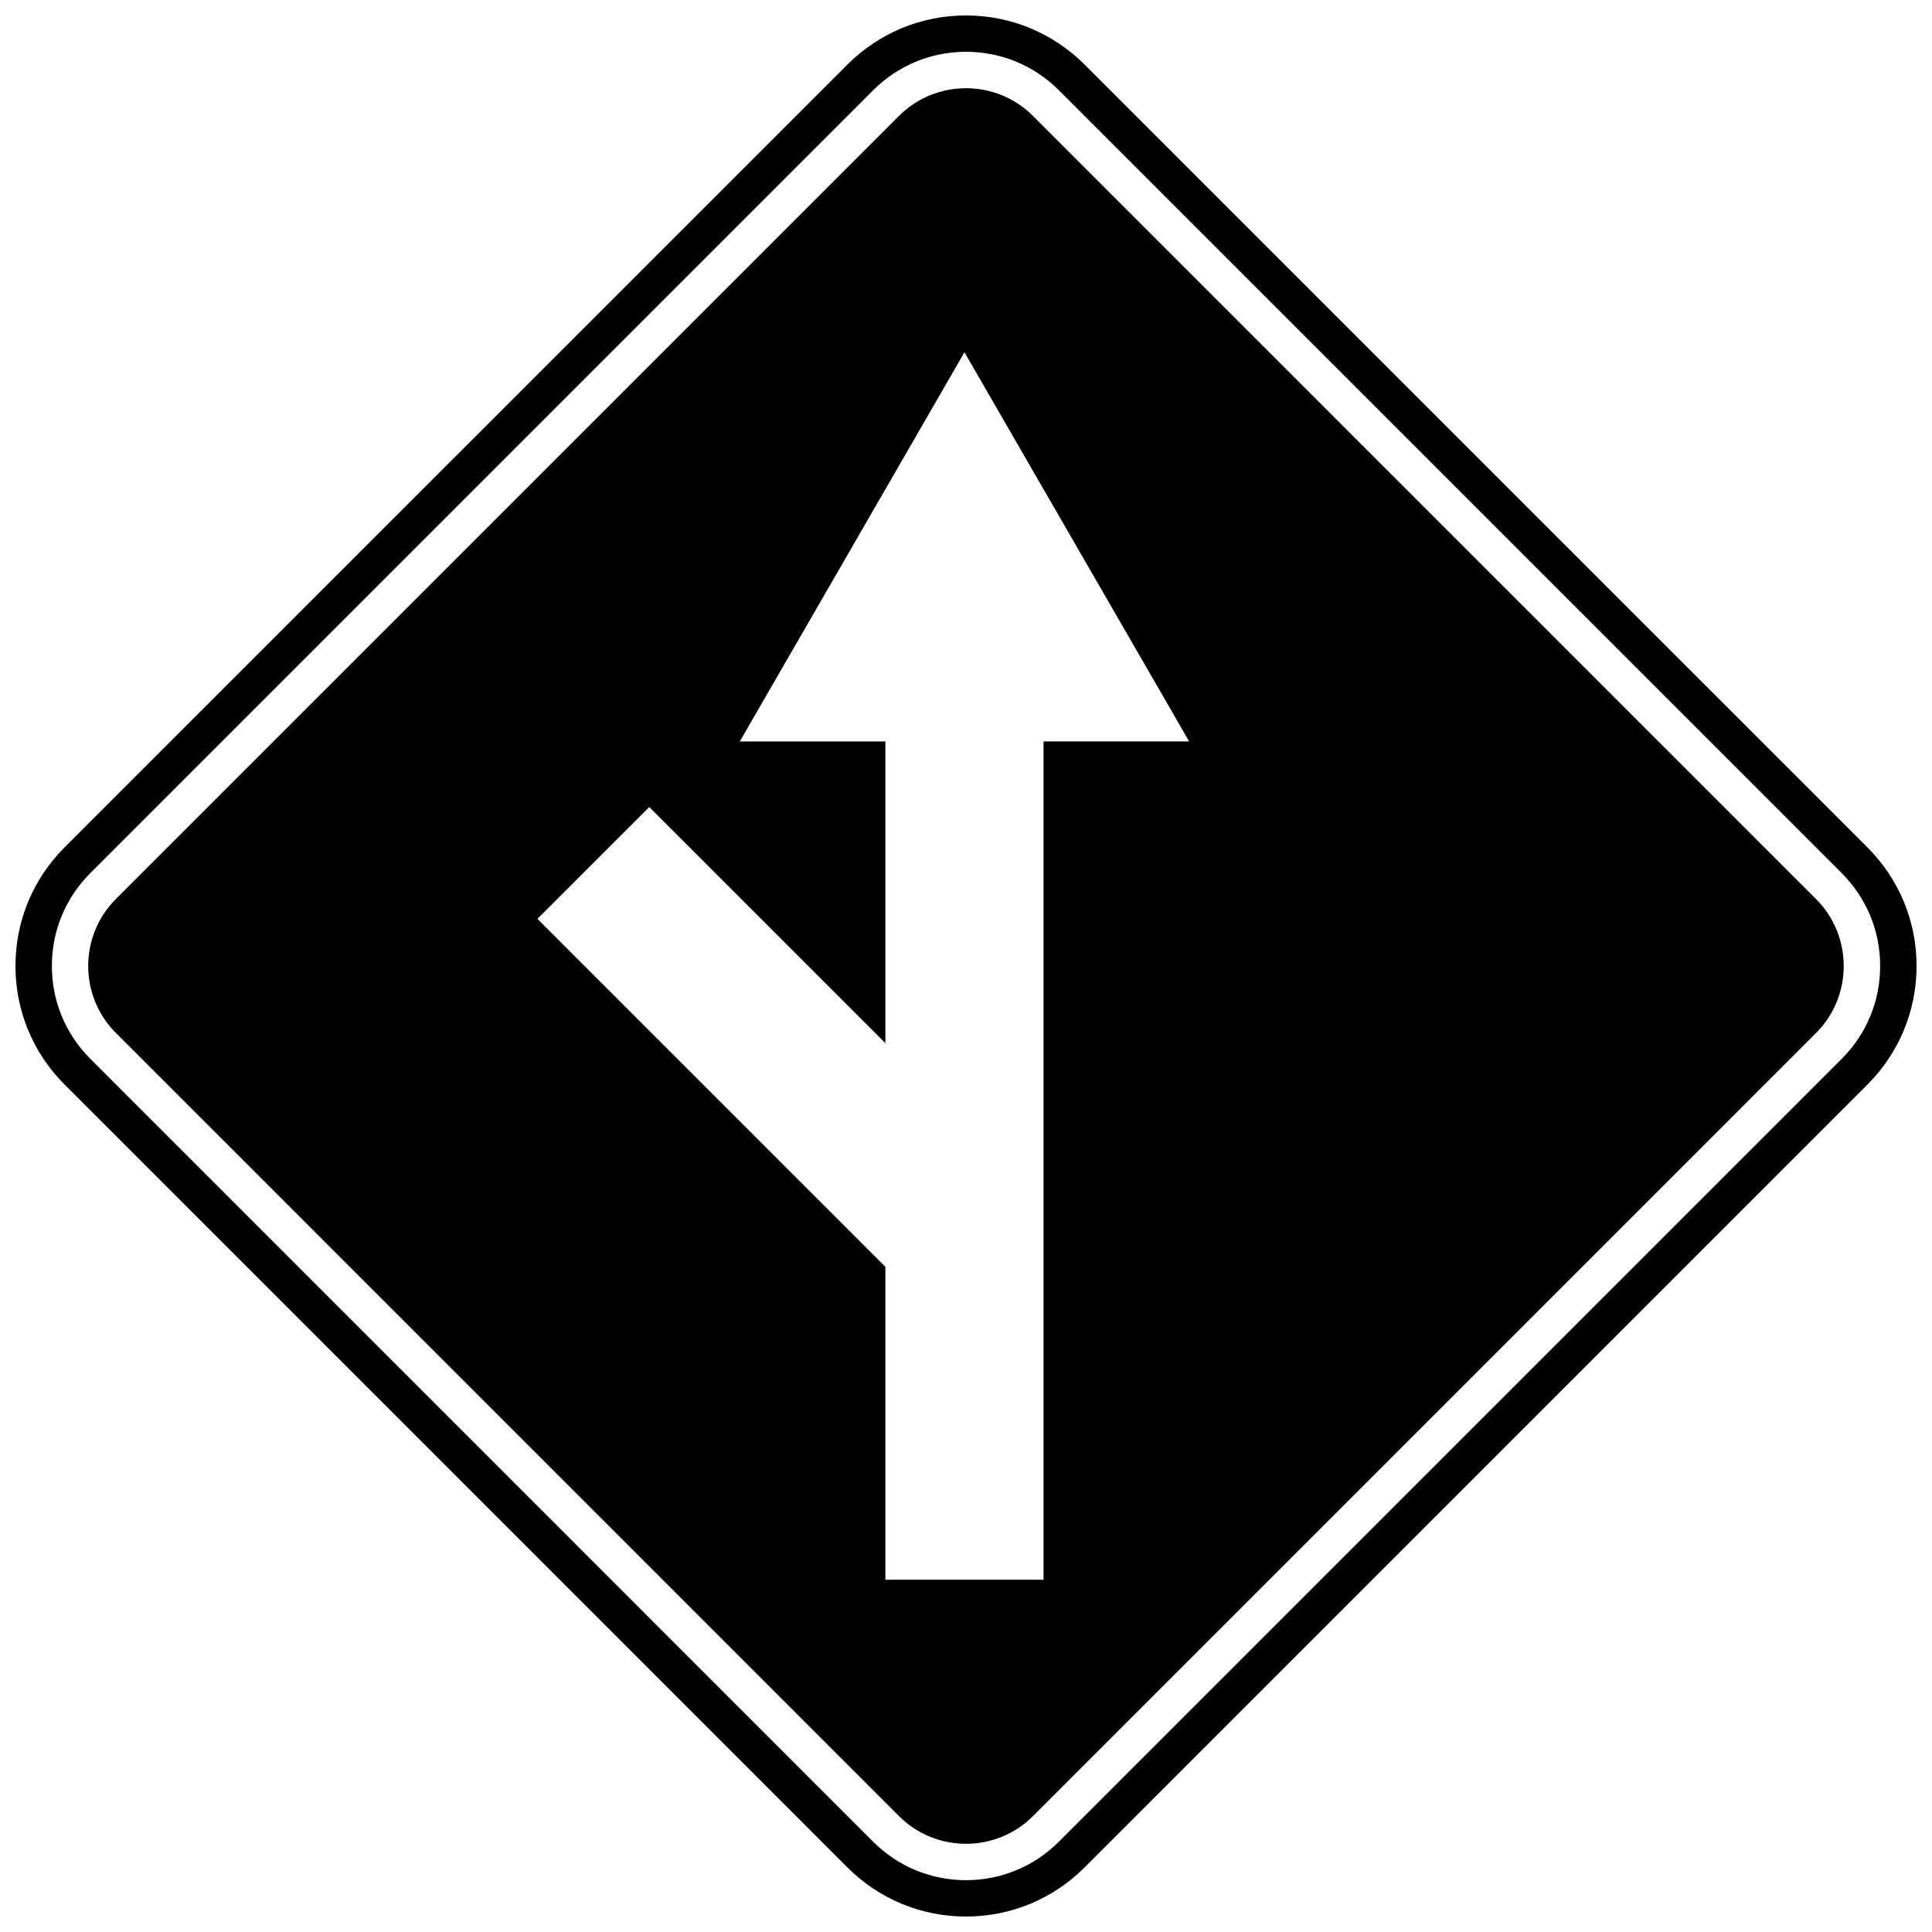
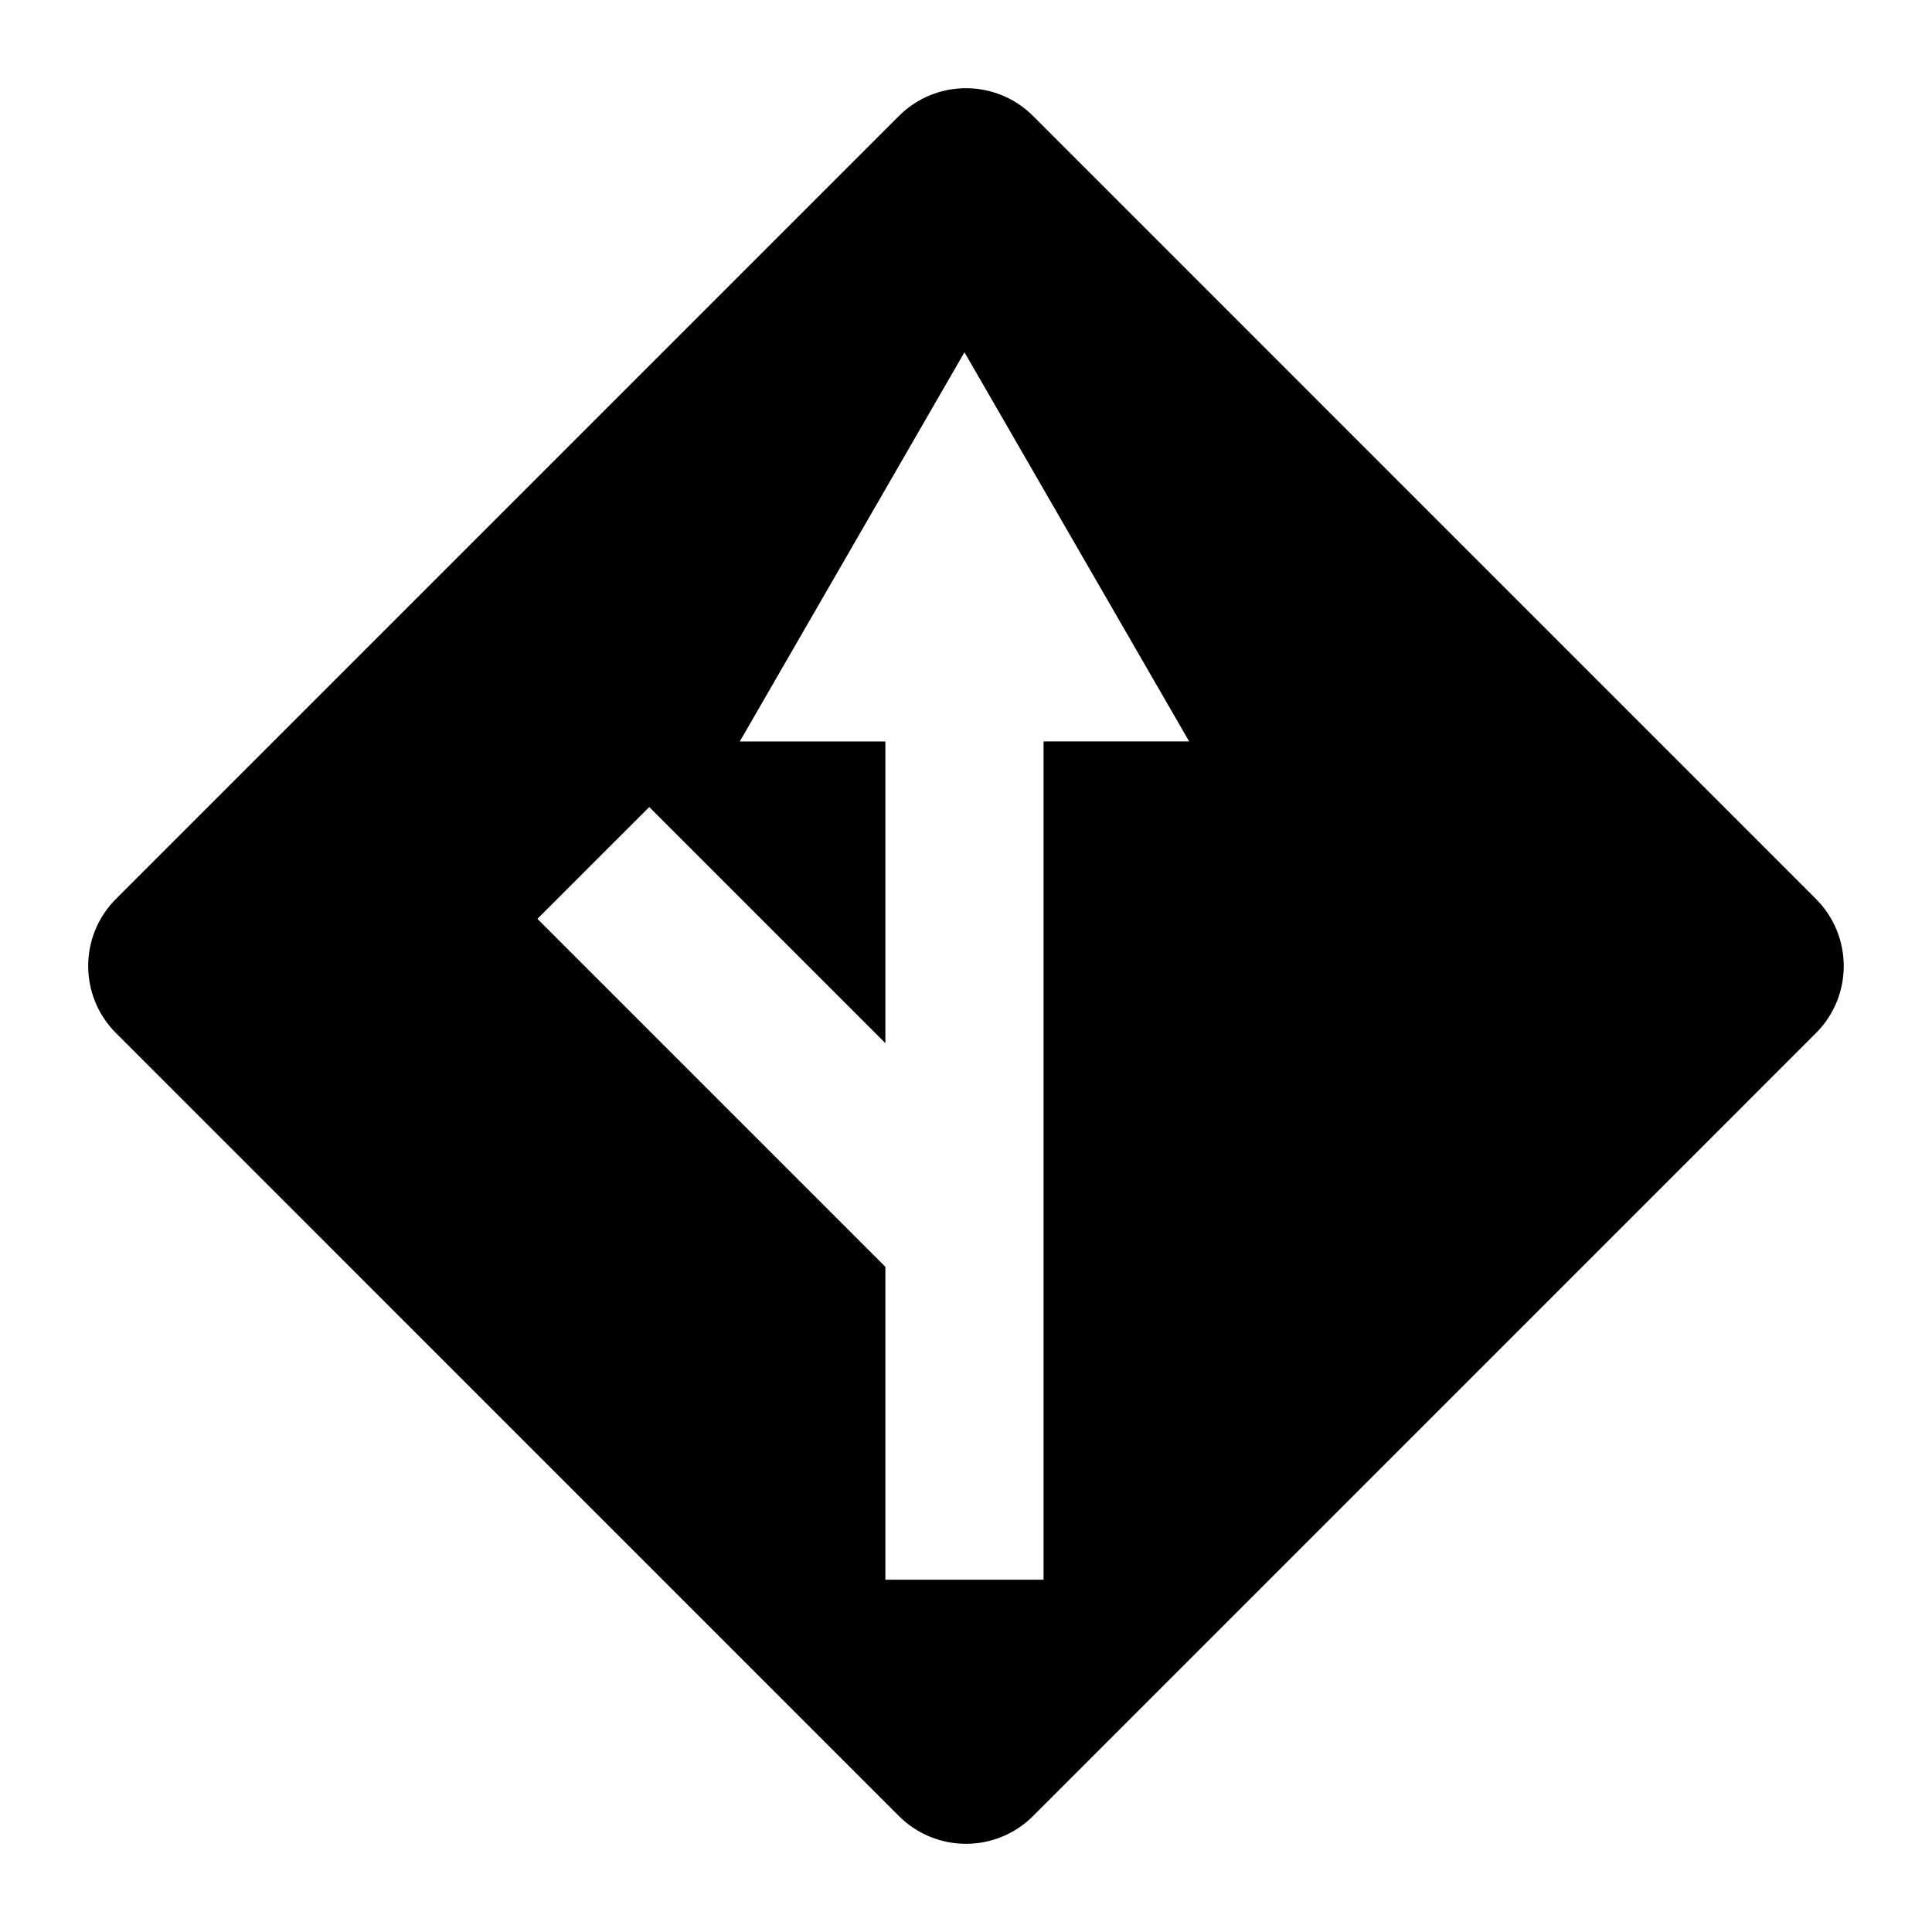
<svg xmlns="http://www.w3.org/2000/svg" width="800px" height="800px" version="1.1" viewBox="144 144 512 512">
  <defs>
    <clipPath id="a">
-       <path d="m148.09 148.09h503.81v503.81h-503.81z" />
-     </clipPath>
+       </clipPath>
  </defs>
  <g clip-path="url(#a)">
-     <path d="m368.58 638.89c8.391 8.387 19.551 13.012 31.422 13.012s23.023-4.629 31.422-13.012l207.47-207.47c8.383-8.391 13.012-19.559 13.012-31.426 0-11.871-4.629-23.027-13.012-31.422l-207.47-207.46c-8.398-8.383-19.559-13.016-31.43-13.016s-23.027 4.633-31.422 13.016l-207.47 207.46c-8.383 8.391-13.004 19.551-13.004 31.422 0 11.875 4.625 23.043 13.023 31.426zm-200.65-263.5 207.47-207.47c6.574-6.574 15.309-10.191 24.602-10.191 9.297 0 18.035 3.613 24.605 10.191l207.47 207.47c6.566 6.574 10.184 15.309 10.184 24.602 0 9.301-3.613 18.031-10.184 24.602l-207.48 207.48c-6.566 6.566-15.309 10.191-24.598 10.191-9.293 0-18.027-3.617-24.602-10.191l-207.46-207.48c-6.578-6.566-10.191-15.297-10.191-24.598 0-9.293 3.613-18.031 10.184-24.602z" />
+     <path d="m368.58 638.89s23.023-4.629 31.422-13.012l207.47-207.47c8.383-8.391 13.012-19.559 13.012-31.426 0-11.871-4.629-23.027-13.012-31.422l-207.47-207.46c-8.398-8.383-19.559-13.016-31.43-13.016s-23.027 4.633-31.422 13.016l-207.47 207.46c-8.383 8.391-13.004 19.551-13.004 31.422 0 11.875 4.625 23.043 13.023 31.426zm-200.65-263.5 207.47-207.47c6.574-6.574 15.309-10.191 24.602-10.191 9.297 0 18.035 3.613 24.605 10.191l207.47 207.47c6.566 6.574 10.184 15.309 10.184 24.602 0 9.301-3.613 18.031-10.184 24.602l-207.48 207.48c-6.566 6.566-15.309 10.191-24.598 10.191-9.293 0-18.027-3.617-24.602-10.191l-207.46-207.48c-6.578-6.566-10.191-15.297-10.191-24.598 0-9.293 3.613-18.031 10.184-24.602z" />
  </g>
  <path d="m382.21 625.26c9.824 9.82 25.75 9.82 35.57 0l207.46-207.47c9.824-9.82 9.824-25.746 0-35.566l-207.46-207.48c-9.824-9.824-25.75-9.82-35.57 0l-207.47 207.47c-9.824 9.82-9.824 25.746 0 35.566zm-66.152-267.39 62.578 62.578v-79.949h-38.586l59.543-103.14 59.547 103.13-38.59 0.004v222.15h-41.914v-82.926l-92.215-92.215z" />
</svg>